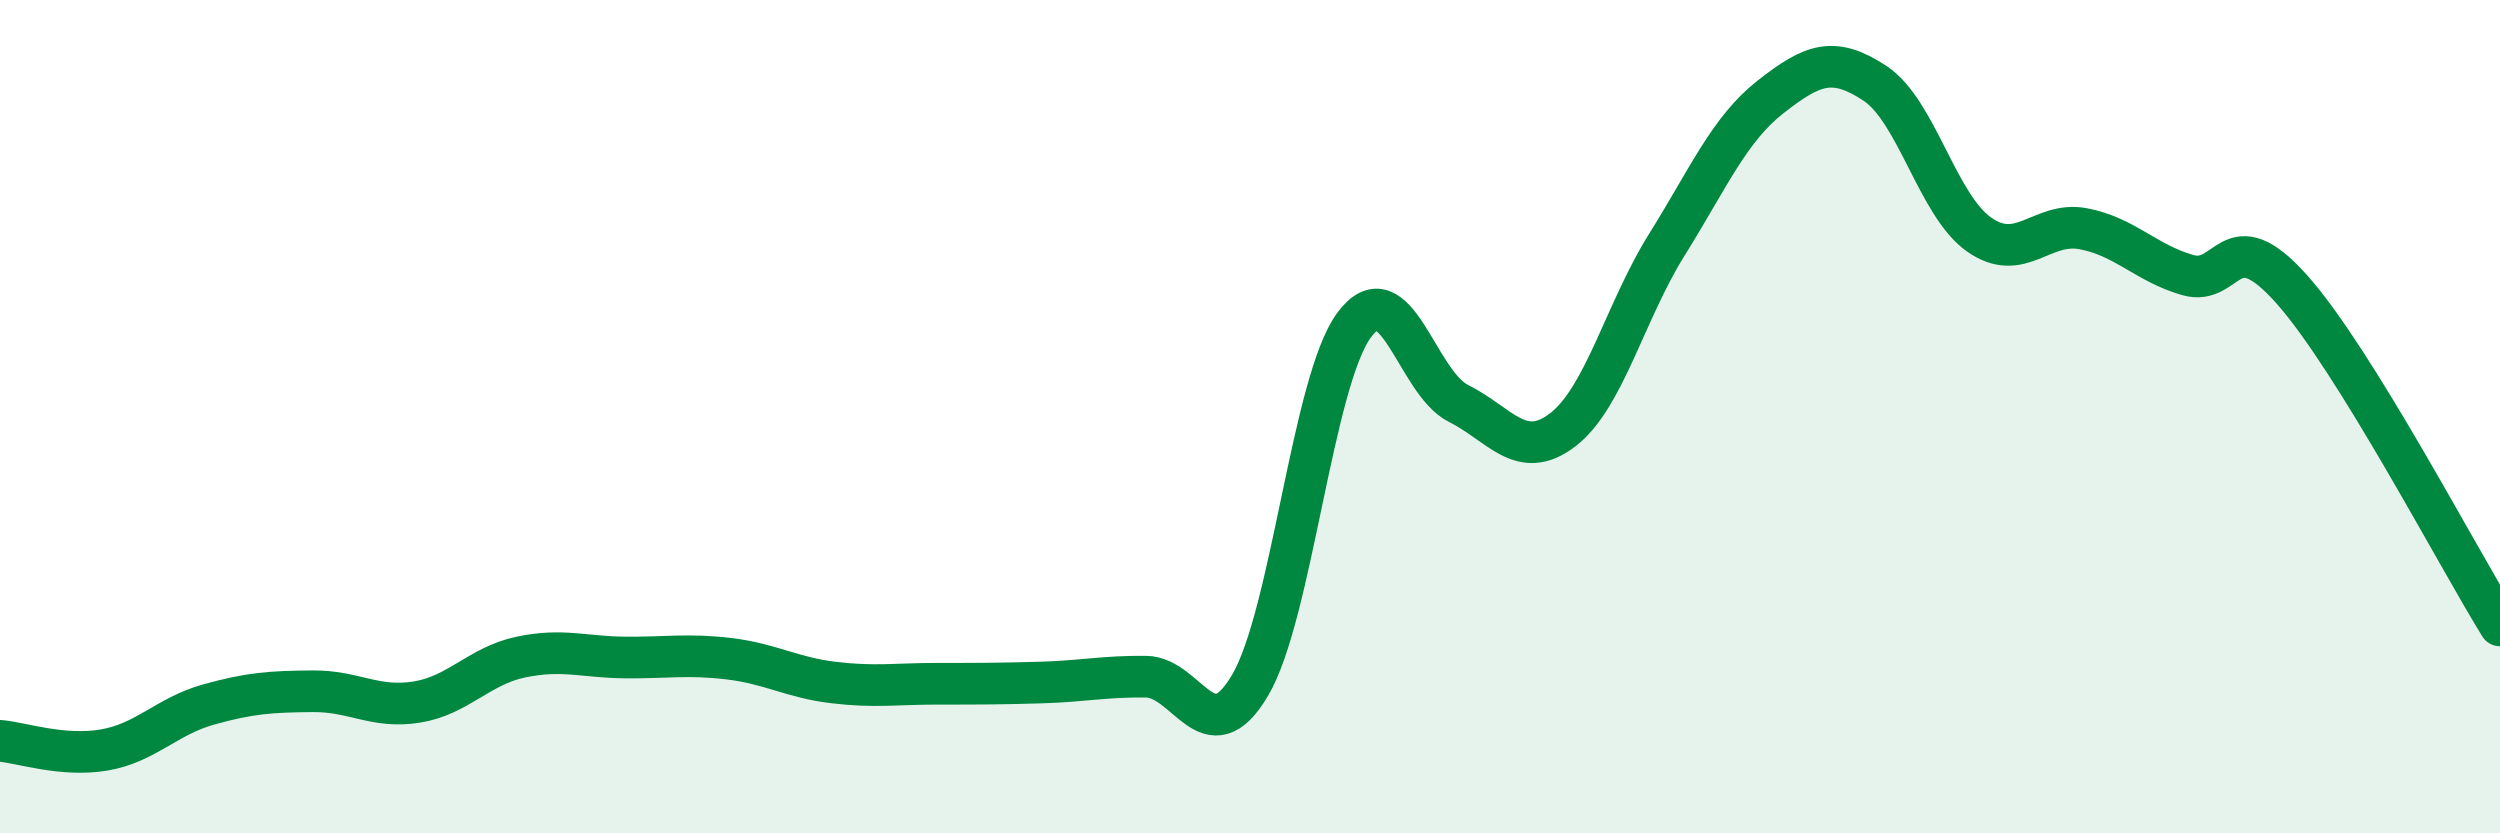
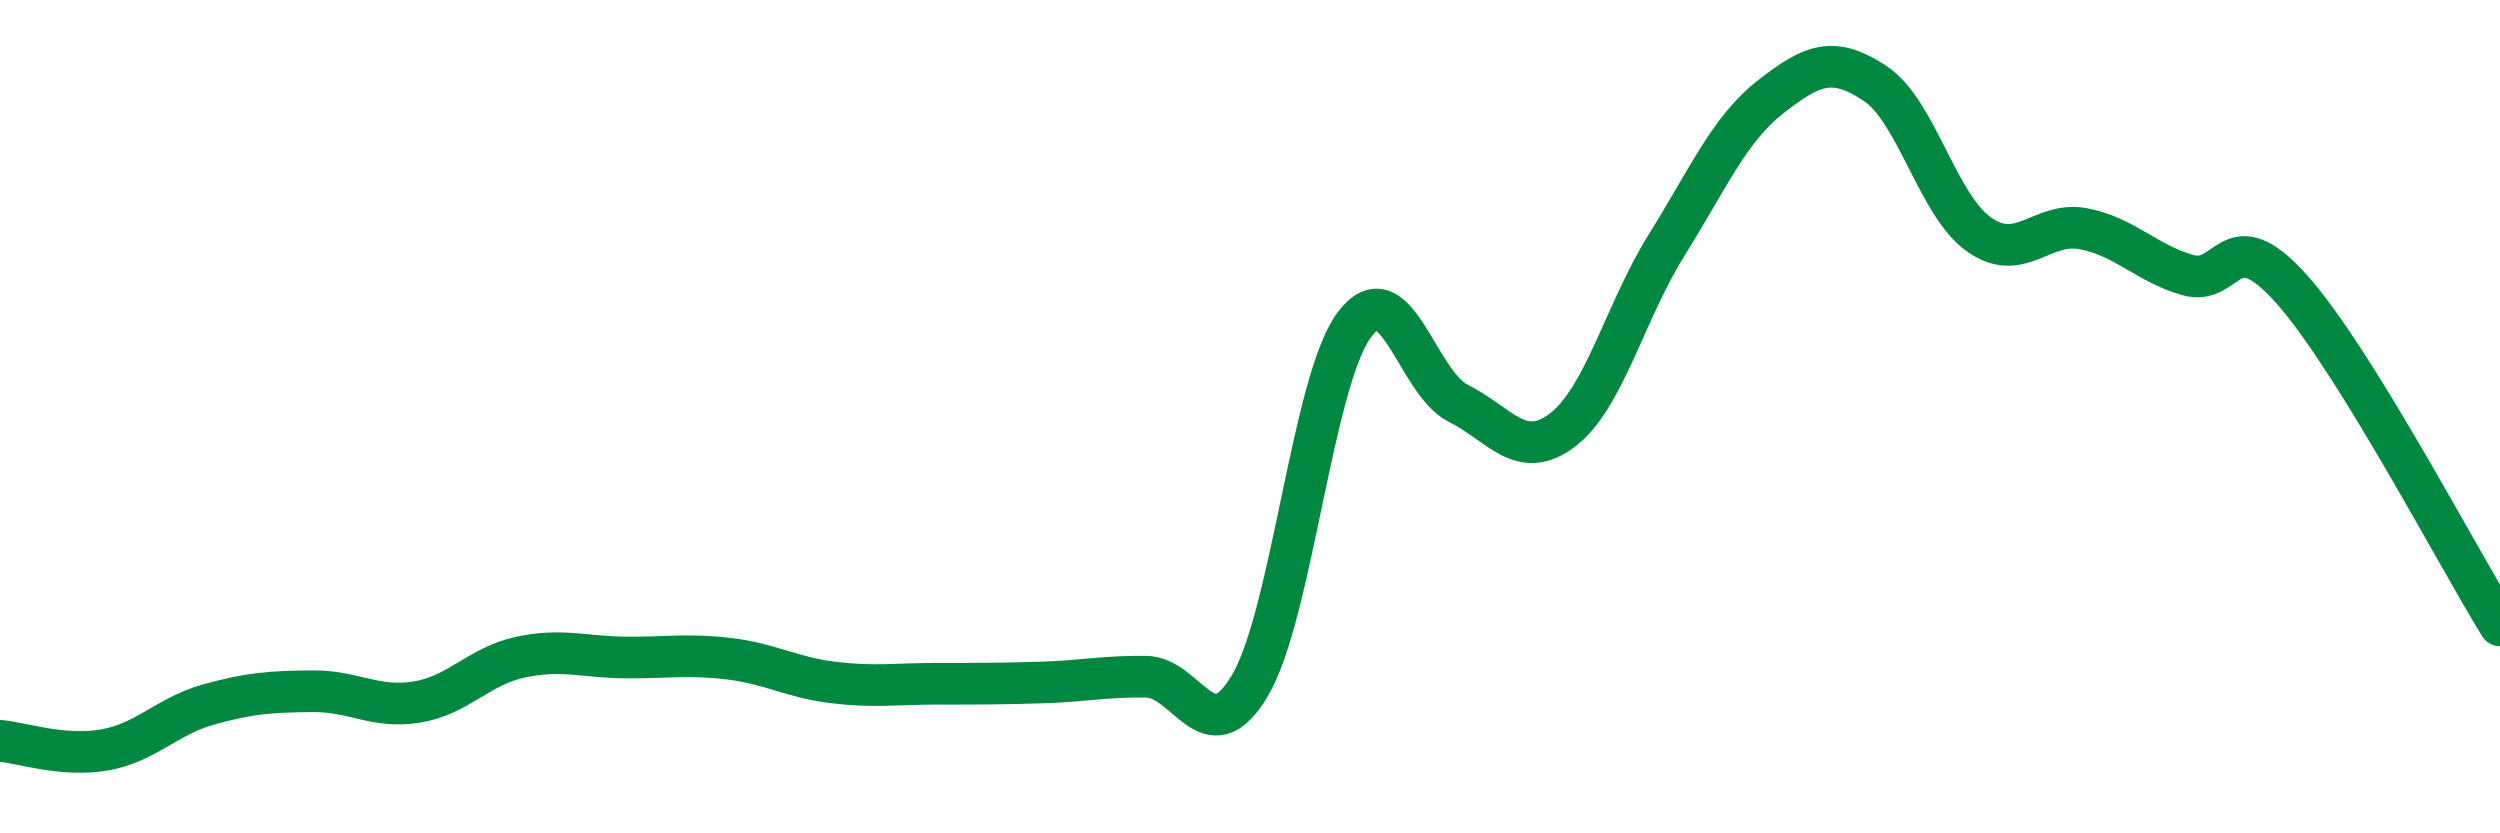
<svg xmlns="http://www.w3.org/2000/svg" width="60" height="20" viewBox="0 0 60 20">
-   <path d="M 0,17.78 C 0.5,17.82 1.5,18.17 2.5,18 C 3.5,17.83 4,17.19 5,16.91 C 6,16.63 6.5,16.6 7.5,16.59 C 8.5,16.58 9,17.01 10,16.85 C 11,16.69 11.5,15.98 12.5,15.77 C 13.5,15.56 14,15.77 15,15.78 C 16,15.79 16.5,15.69 17.5,15.81 C 18.5,15.93 19,16.26 20,16.38 C 21,16.5 21.5,16.41 22.5,16.41 C 23.5,16.41 24,16.41 25,16.38 C 26,16.35 26.5,16.23 27.5,16.24 C 28.5,16.25 29,18.14 30,16.45 C 31,14.76 31.5,9.15 32.5,7.8 C 33.5,6.45 34,9.18 35,9.68 C 36,10.18 36.5,11.08 37.5,10.32 C 38.5,9.56 39,7.48 40,5.88 C 41,4.28 41.5,3.1 42.5,2.32 C 43.5,1.54 44,1.34 45,2 C 46,2.66 46.5,4.93 47.5,5.63 C 48.5,6.33 49,5.3 50,5.49 C 51,5.68 51.5,6.31 52.5,6.6 C 53.5,6.89 53.5,5.26 55,6.94 C 56.5,8.62 59,13.4 60,15.01L60 20L0 20Z" fill="#008740" opacity="0.1" stroke-linecap="round" stroke-linejoin="round" />
  <path d="M 0,17.78 C 0.5,17.82 1.5,18.17 2.5,18 C 3.5,17.83 4,17.19 5,16.91 C 6,16.63 6.5,16.6 7.5,16.59 C 8.5,16.58 9,17.01 10,16.85 C 11,16.69 11.5,15.98 12.5,15.77 C 13.5,15.56 14,15.77 15,15.78 C 16,15.79 16.5,15.69 17.5,15.81 C 18.5,15.93 19,16.26 20,16.38 C 21,16.5 21.5,16.41 22.5,16.41 C 23.5,16.41 24,16.41 25,16.38 C 26,16.35 26.5,16.23 27.5,16.24 C 28.5,16.25 29,18.14 30,16.45 C 31,14.76 31.5,9.15 32.5,7.8 C 33.5,6.45 34,9.18 35,9.68 C 36,10.18 36.5,11.08 37.5,10.32 C 38.5,9.56 39,7.48 40,5.88 C 41,4.28 41.5,3.1 42.5,2.32 C 43.5,1.54 44,1.34 45,2 C 46,2.66 46.5,4.93 47.5,5.63 C 48.5,6.33 49,5.3 50,5.49 C 51,5.68 51.5,6.31 52.5,6.6 C 53.5,6.89 53.5,5.26 55,6.94 C 56.5,8.62 59,13.4 60,15.01" stroke="#008740" stroke-width="1" fill="none" stroke-linecap="round" stroke-linejoin="round" />
</svg>